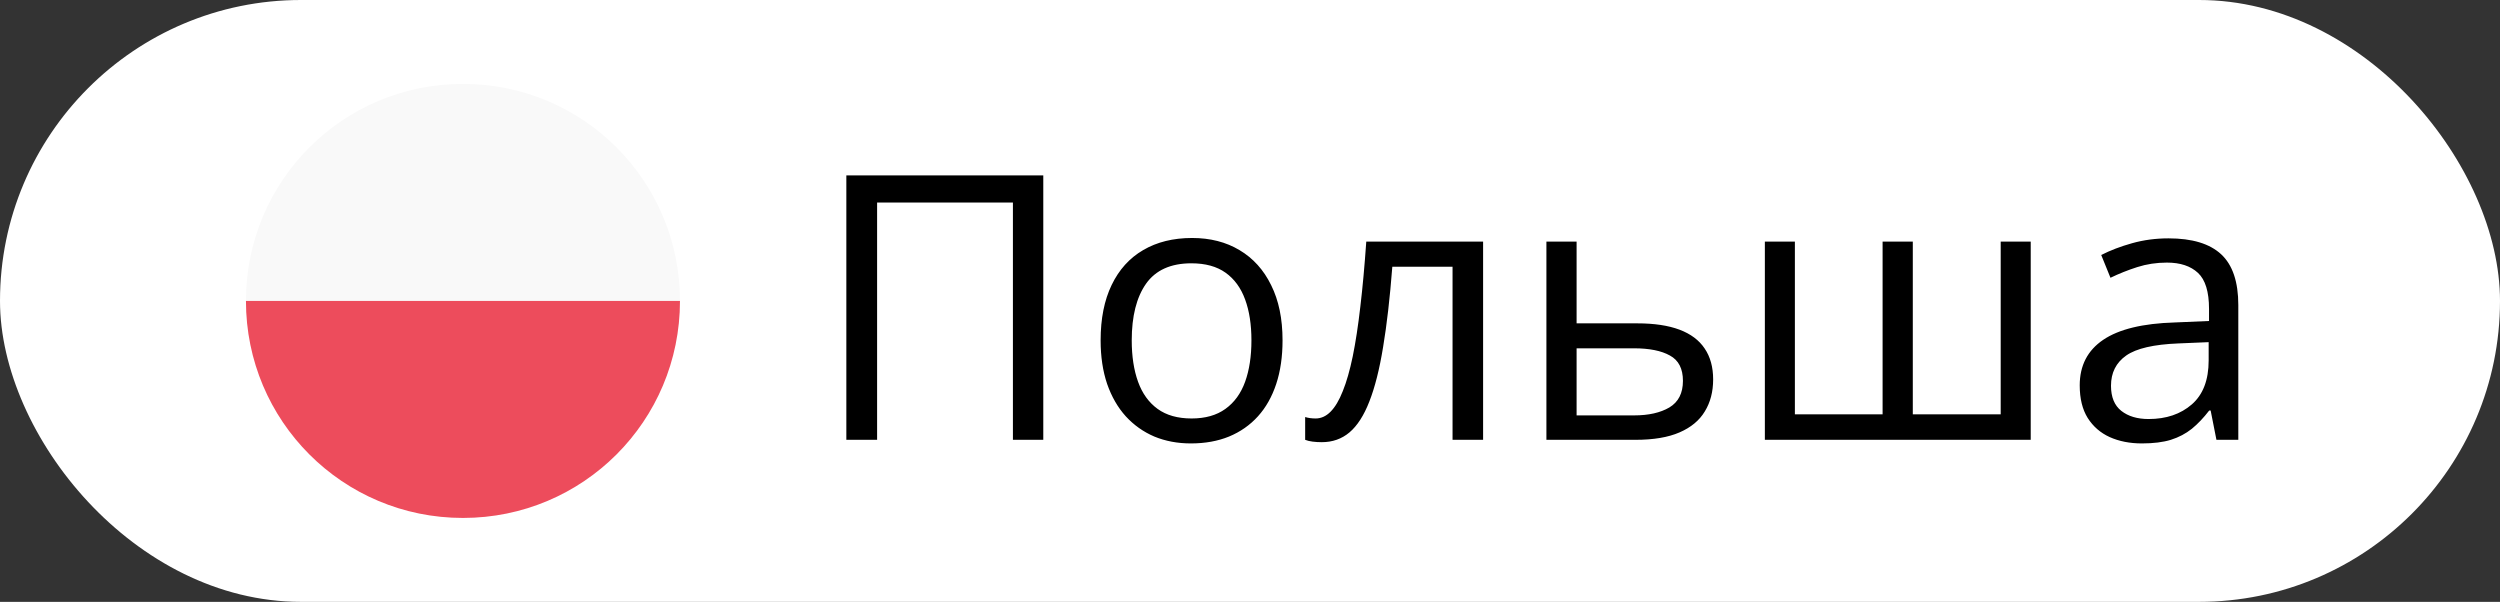
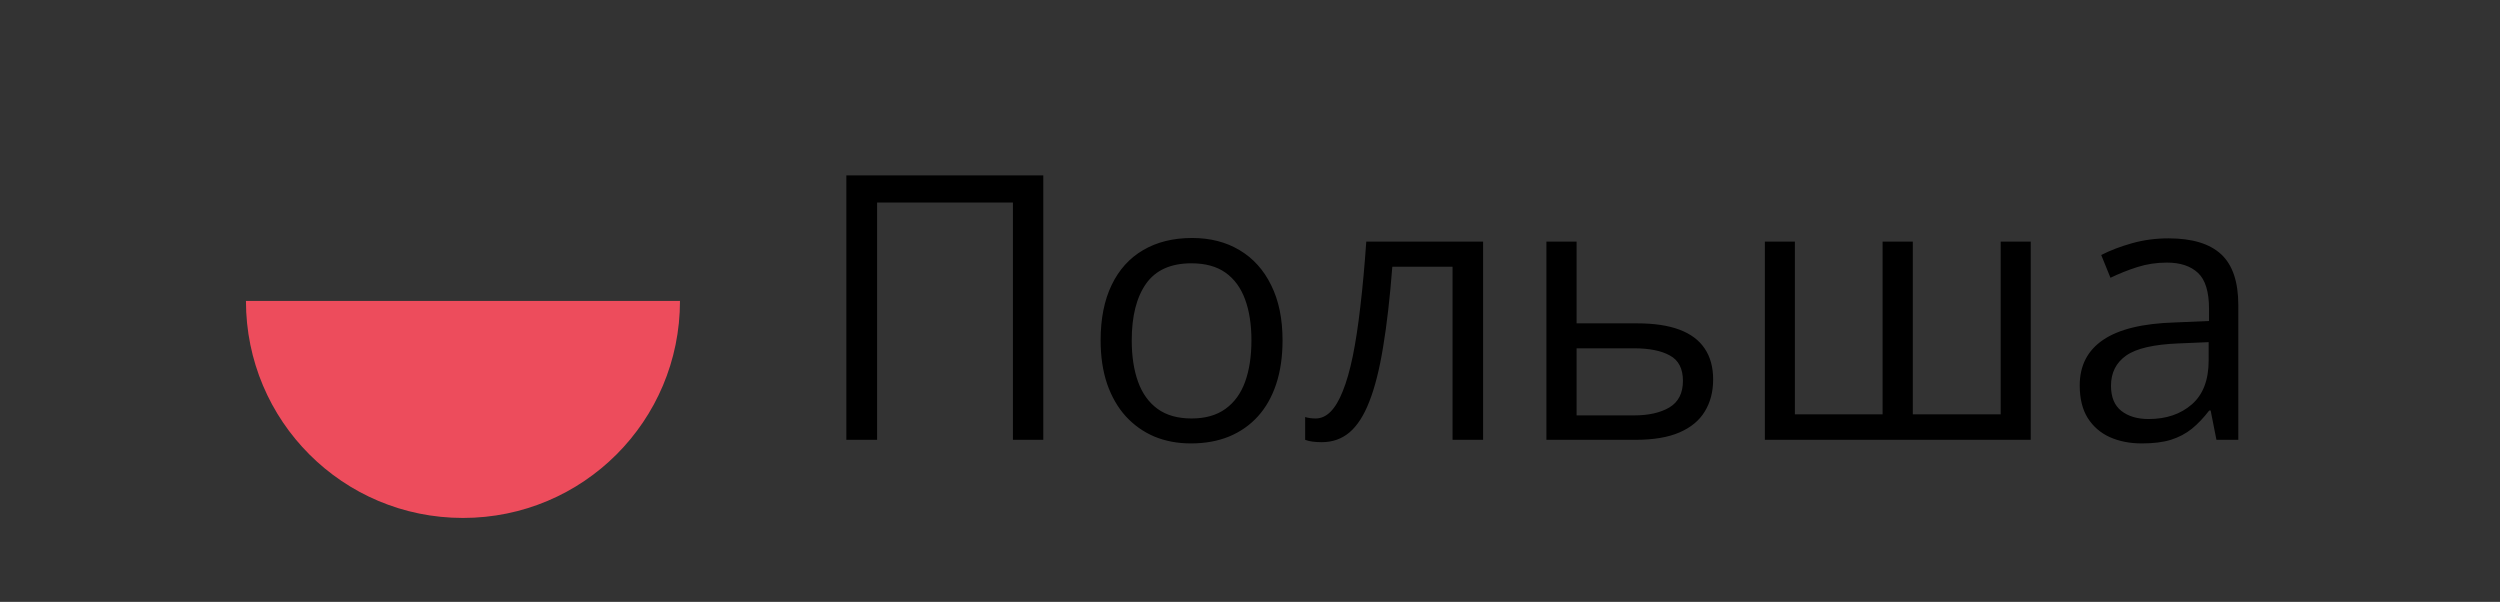
<svg xmlns="http://www.w3.org/2000/svg" width="108" height="26" viewBox="0 0 108 26" fill="none">
  <rect x="0" y="0" width="108" height="26" fill="#333333" stroke="none" />
-   <rect width="108" height="26" rx="13" fill="white" />
  <g clip-path="url(#clip0_1360_189)">
-     <path d="M20 3.625C25.188 3.625 29.375 7.812 29.375 13H10.625C10.625 7.812 14.812 3.625 20 3.625Z" fill="#F9F9F9" />
    <path d="M20 22.375C14.812 22.375 10.625 18.188 10.625 13H29.375C29.375 18.188 25.188 22.375 20 22.375Z" fill="#ED4C5C" />
  </g>
  <path d="M36.562 19V7.578H45.07V19H43.758V8.75H37.891V19H36.562ZM55.406 14.703C55.406 15.406 55.315 16.034 55.133 16.586C54.95 17.138 54.688 17.604 54.344 17.984C54 18.365 53.583 18.656 53.094 18.859C52.609 19.057 52.06 19.156 51.445 19.156C50.872 19.156 50.346 19.057 49.867 18.859C49.393 18.656 48.982 18.365 48.633 17.984C48.289 17.604 48.021 17.138 47.828 16.586C47.641 16.034 47.547 15.406 47.547 14.703C47.547 13.766 47.706 12.969 48.023 12.312C48.341 11.651 48.794 11.148 49.383 10.805C49.977 10.456 50.682 10.281 51.5 10.281C52.281 10.281 52.964 10.456 53.547 10.805C54.135 11.154 54.591 11.659 54.914 12.32C55.242 12.977 55.406 13.771 55.406 14.703ZM48.891 14.703C48.891 15.391 48.982 15.987 49.164 16.492C49.346 16.997 49.628 17.388 50.008 17.664C50.388 17.94 50.878 18.078 51.477 18.078C52.07 18.078 52.557 17.94 52.938 17.664C53.323 17.388 53.607 16.997 53.789 16.492C53.971 15.987 54.062 15.391 54.062 14.703C54.062 14.021 53.971 13.432 53.789 12.938C53.607 12.438 53.325 12.052 52.945 11.781C52.565 11.51 52.073 11.375 51.469 11.375C50.578 11.375 49.925 11.669 49.508 12.258C49.096 12.846 48.891 13.662 48.891 14.703ZM64.07 19H62.75V11.523H60.148C60.044 12.872 59.911 14.029 59.75 14.992C59.594 15.95 59.396 16.734 59.156 17.344C58.922 17.948 58.635 18.393 58.297 18.68C57.964 18.961 57.565 19.102 57.102 19.102C56.961 19.102 56.828 19.094 56.703 19.078C56.578 19.062 56.471 19.037 56.383 19V18.016C56.45 18.037 56.521 18.052 56.594 18.062C56.672 18.073 56.753 18.078 56.836 18.078C57.07 18.078 57.284 17.982 57.477 17.789C57.675 17.591 57.852 17.294 58.008 16.898C58.169 16.503 58.312 16.003 58.438 15.398C58.562 14.789 58.672 14.073 58.766 13.25C58.865 12.422 58.95 11.484 59.023 10.438H64.07V19ZM68.109 13.969H70.734C71.463 13.969 72.07 14.06 72.555 14.242C73.039 14.425 73.401 14.695 73.641 15.055C73.885 15.414 74.008 15.859 74.008 16.391C74.008 16.922 73.888 17.383 73.648 17.773C73.414 18.164 73.049 18.466 72.555 18.68C72.065 18.893 71.432 19 70.656 19H66.805V10.438H68.109V13.969ZM72.703 16.453C72.703 15.927 72.516 15.562 72.141 15.359C71.771 15.151 71.253 15.047 70.586 15.047H68.109V17.945H70.594C71.219 17.945 71.727 17.831 72.117 17.602C72.508 17.367 72.703 16.984 72.703 16.453ZM87.727 10.438V19H76.242V10.438H77.539V17.898H81.328V10.438H82.633V17.898H86.43V10.438H87.727ZM93.68 10.297C94.701 10.297 95.458 10.526 95.953 10.984C96.448 11.443 96.695 12.175 96.695 13.18V19H95.75L95.5 17.734H95.438C95.198 18.047 94.948 18.31 94.688 18.523C94.427 18.732 94.125 18.891 93.781 19C93.443 19.104 93.026 19.156 92.531 19.156C92.01 19.156 91.547 19.065 91.141 18.883C90.74 18.701 90.422 18.424 90.188 18.055C89.958 17.685 89.844 17.216 89.844 16.648C89.844 15.794 90.182 15.138 90.859 14.68C91.537 14.221 92.568 13.971 93.953 13.93L95.43 13.867V13.344C95.43 12.604 95.271 12.086 94.953 11.789C94.635 11.492 94.188 11.344 93.609 11.344C93.162 11.344 92.734 11.409 92.328 11.539C91.922 11.669 91.537 11.823 91.172 12L90.773 11.016C91.159 10.818 91.602 10.648 92.102 10.508C92.602 10.367 93.128 10.297 93.68 10.297ZM95.414 14.781L94.109 14.836C93.042 14.878 92.289 15.052 91.852 15.359C91.414 15.667 91.195 16.102 91.195 16.664C91.195 17.154 91.344 17.516 91.641 17.75C91.938 17.984 92.331 18.102 92.82 18.102C93.581 18.102 94.203 17.891 94.688 17.469C95.172 17.047 95.414 16.414 95.414 15.57V14.781Z" fill="black" />
  <defs>
    <clipPath id="clip0_1360_189">
      <rect width="20" height="20" fill="white" transform="translate(10 3)" />
    </clipPath>
  </defs>
</svg>